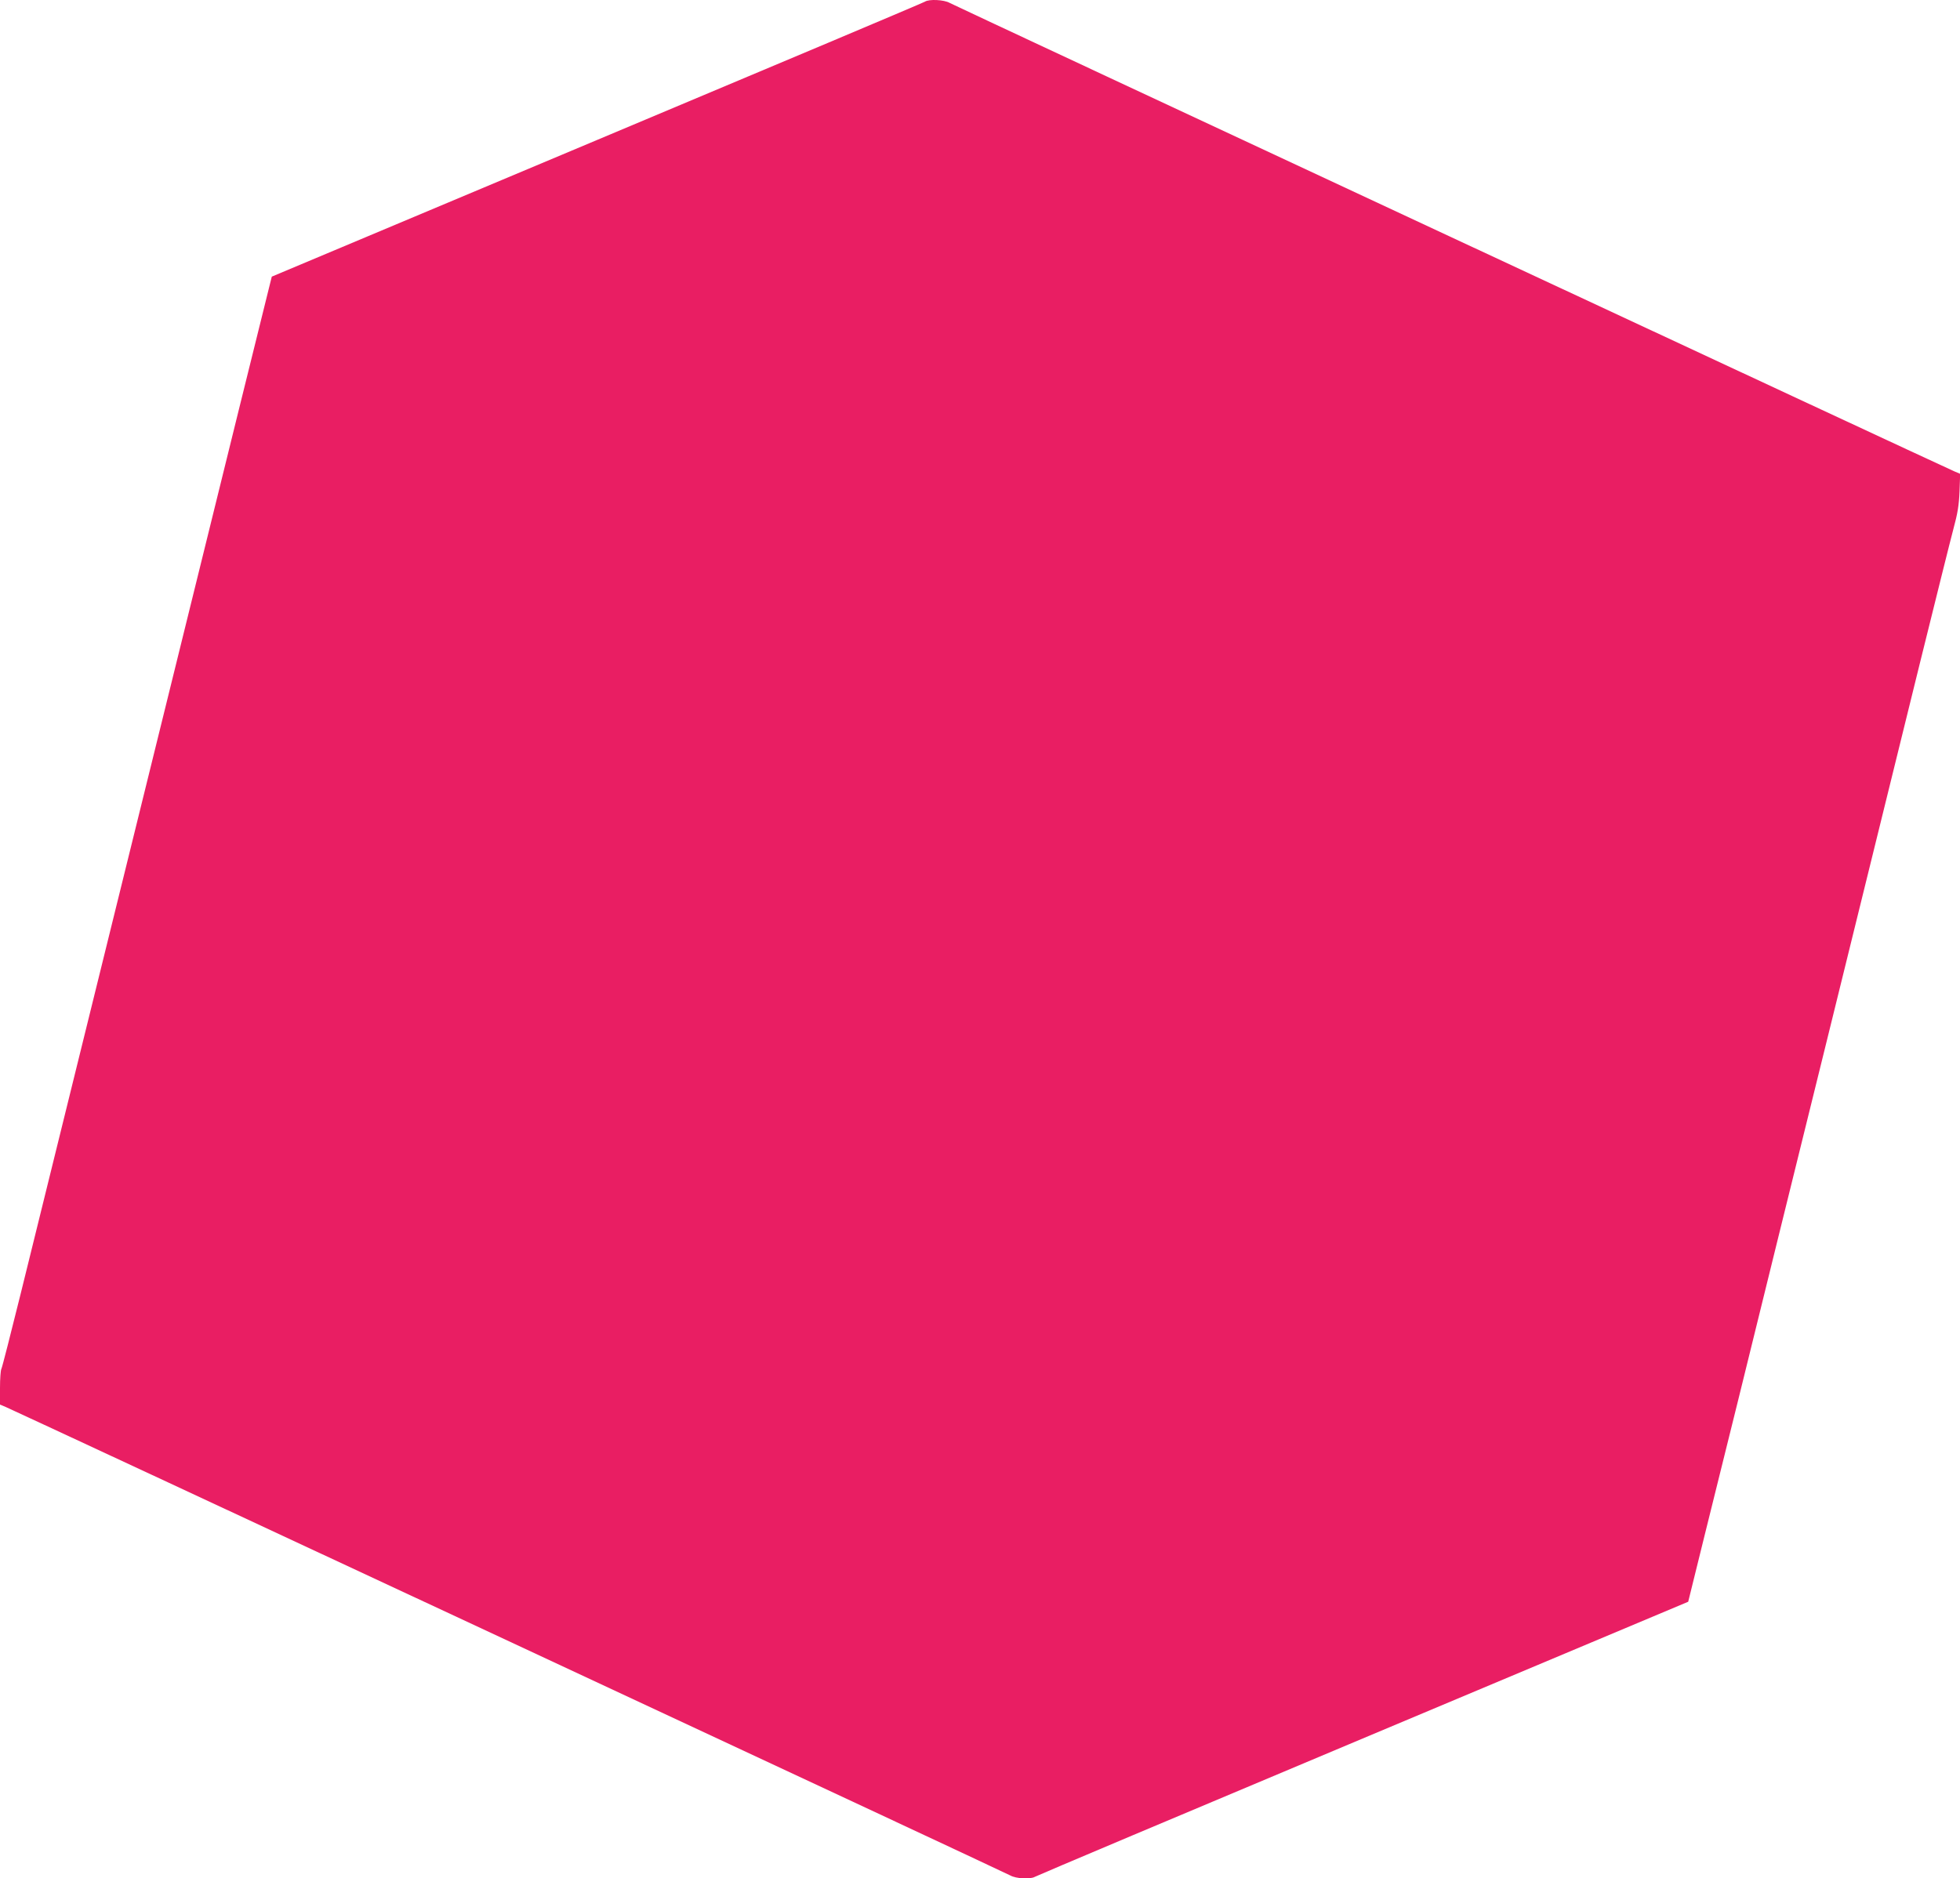
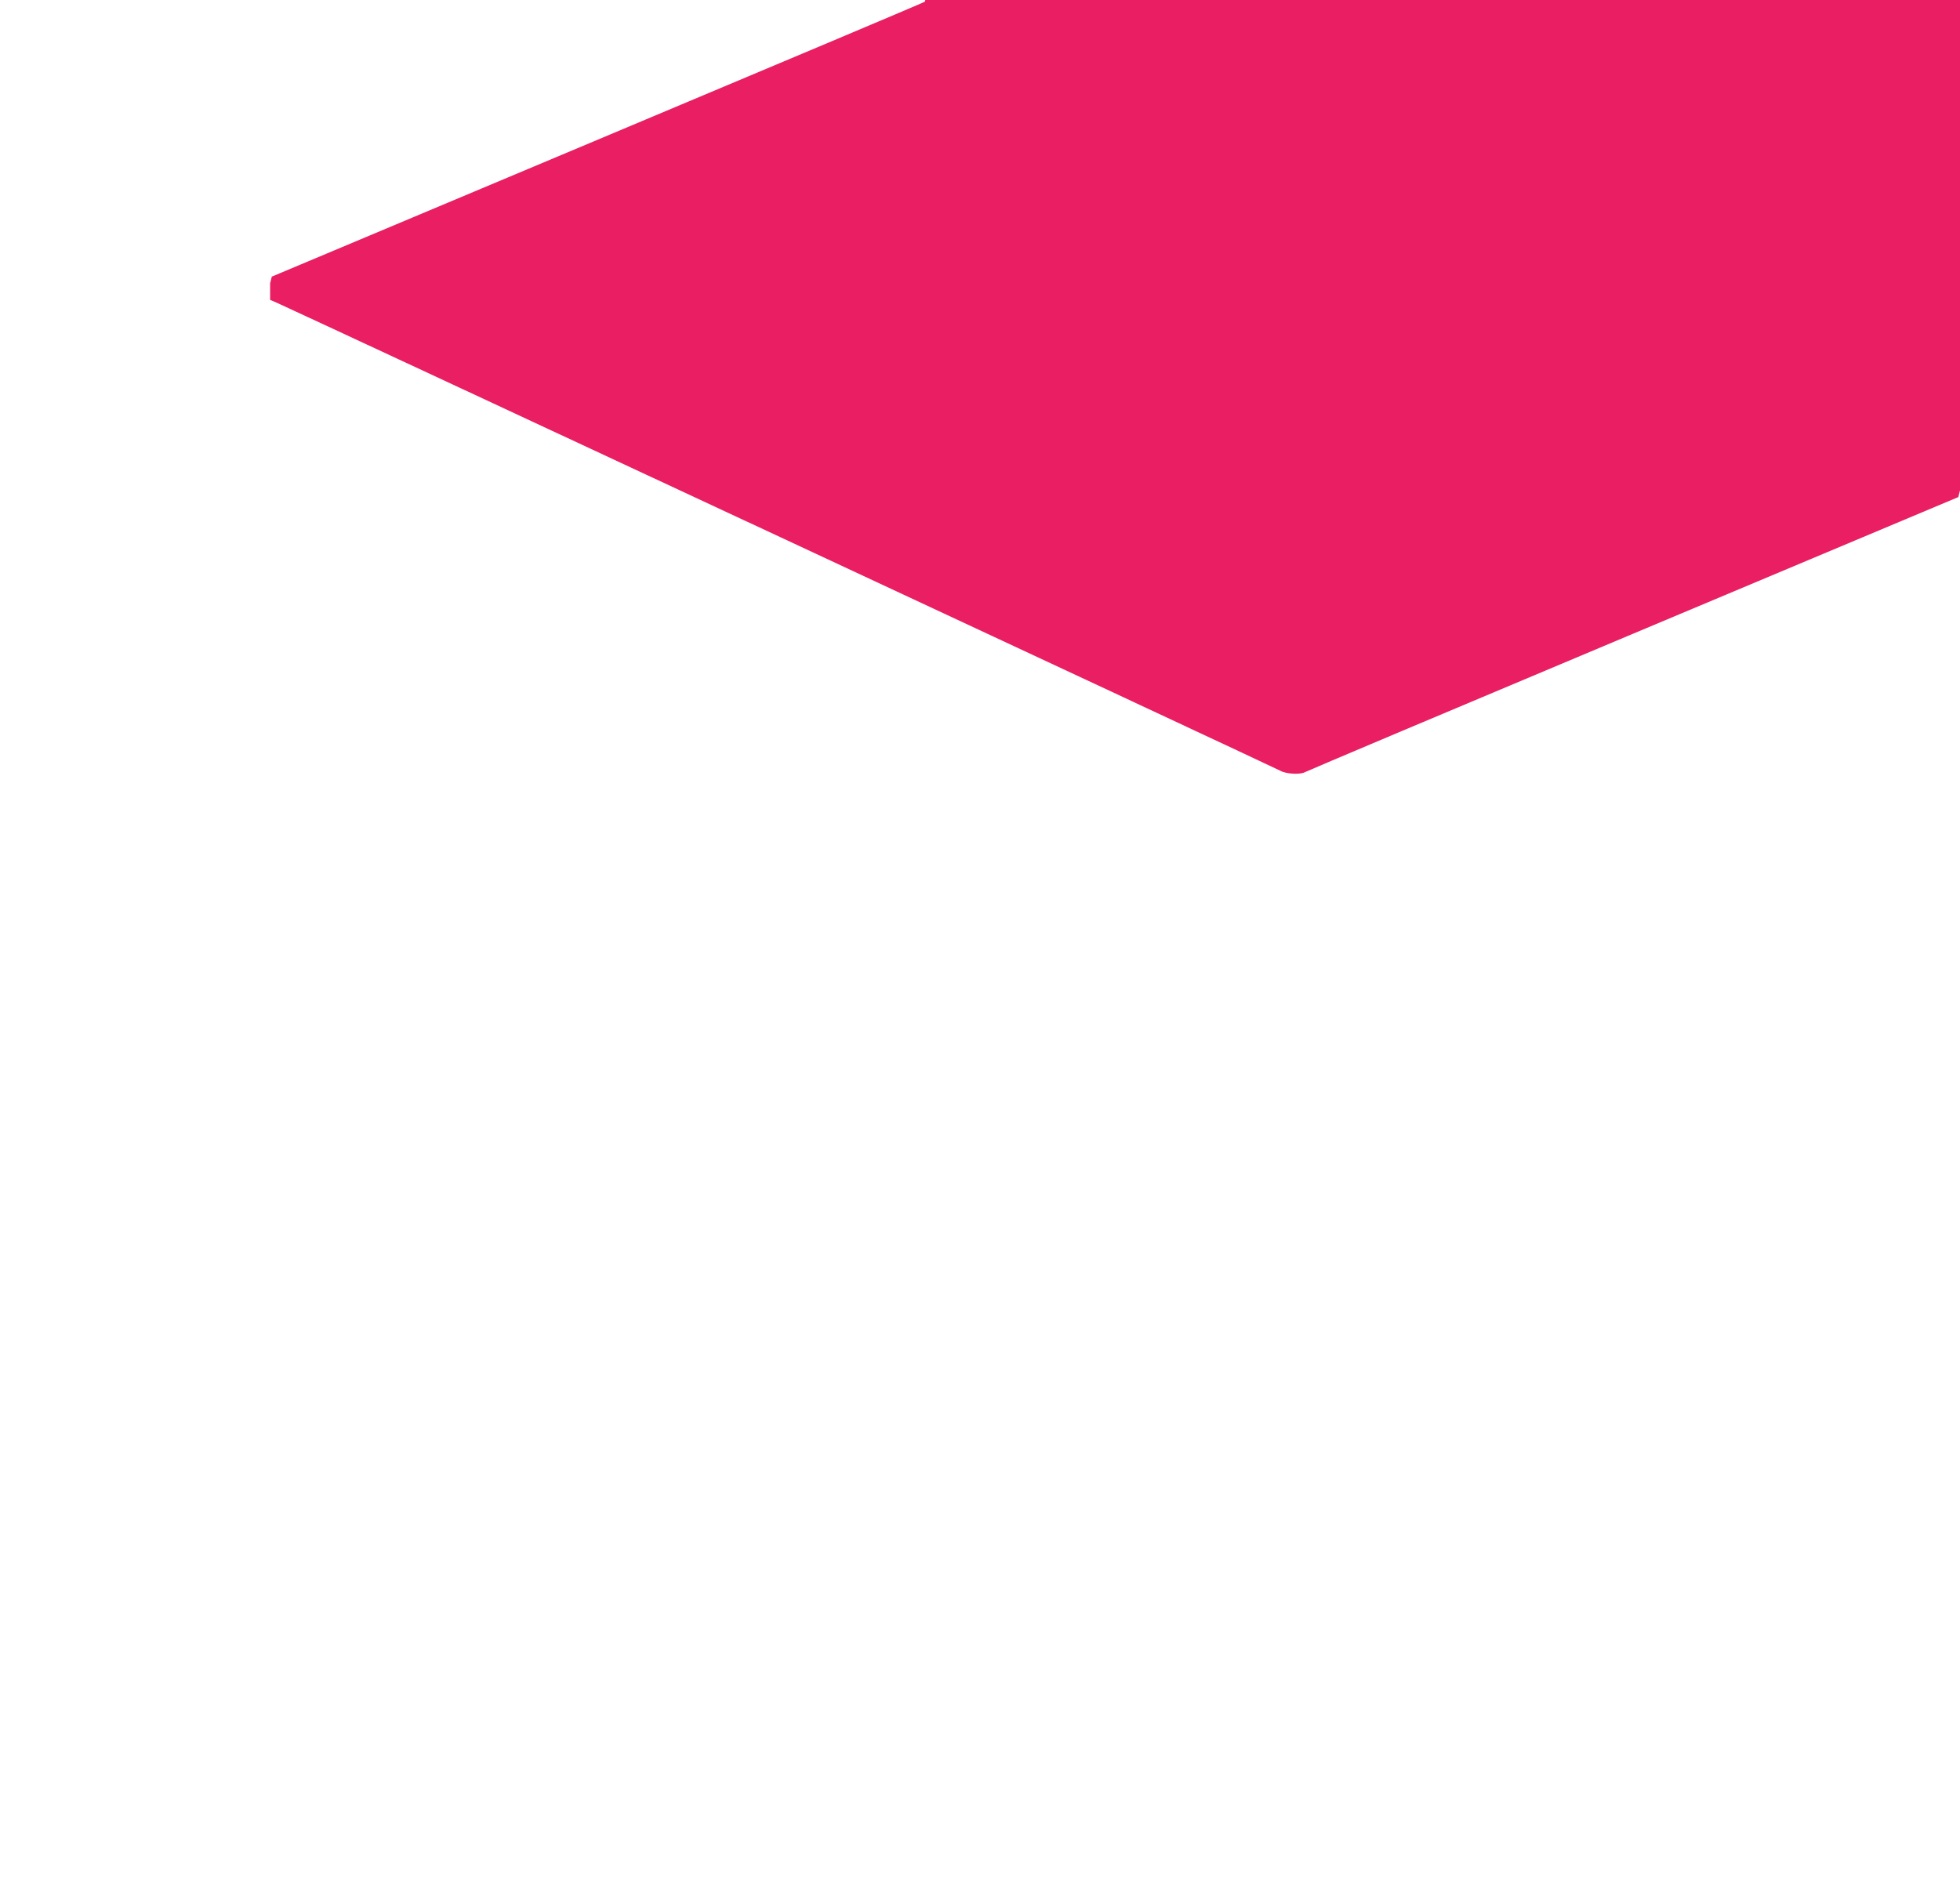
<svg xmlns="http://www.w3.org/2000/svg" version="1.0" width="1280pt" height="1227pt" viewBox="0 0 1280 1227" preserveAspectRatio="xMidYMid meet">
  <g transform="translate(0,1227) scale(0.1,-0.1)" fill="#e91e63" stroke="none">
-     <path d="M6040 12259 c-8 -6 -971 -412 -2140 -903 l-2125 -893 -11 -44 c-6 -24 -98 -395 -204 -824 -106 -429 -232 -940 -280 -1135 -87 -352 -211 -854 -750 -3040 -154 -624 -332 -1346 -396 -1605 -64 -258 -120 -478 -125 -487 -5 -9 -9 -65 -9 -125 l0 -108 38 -16 c86 -37 6530 -3042 6560 -3060 37 -21 130 -26 160 -9 9 6 973 413 2142 904 l2125 893 106 429 c59 236 159 641 223 899 138 562 402 1632 561 2275 242 980 452 1832 626 2540 100 404 197 794 216 865 28 103 36 154 40 245 l4 115 -38 16 c-80 34 -6530 3042 -6561 3060 -36 21 -135 26 -162 8z" />
+     <path d="M6040 12259 c-8 -6 -971 -412 -2140 -903 l-2125 -893 -11 -44 l0 -108 38 -16 c86 -37 6530 -3042 6560 -3060 37 -21 130 -26 160 -9 9 6 973 413 2142 904 l2125 893 106 429 c59 236 159 641 223 899 138 562 402 1632 561 2275 242 980 452 1832 626 2540 100 404 197 794 216 865 28 103 36 154 40 245 l4 115 -38 16 c-80 34 -6530 3042 -6561 3060 -36 21 -135 26 -162 8z" />
  </g>
</svg>